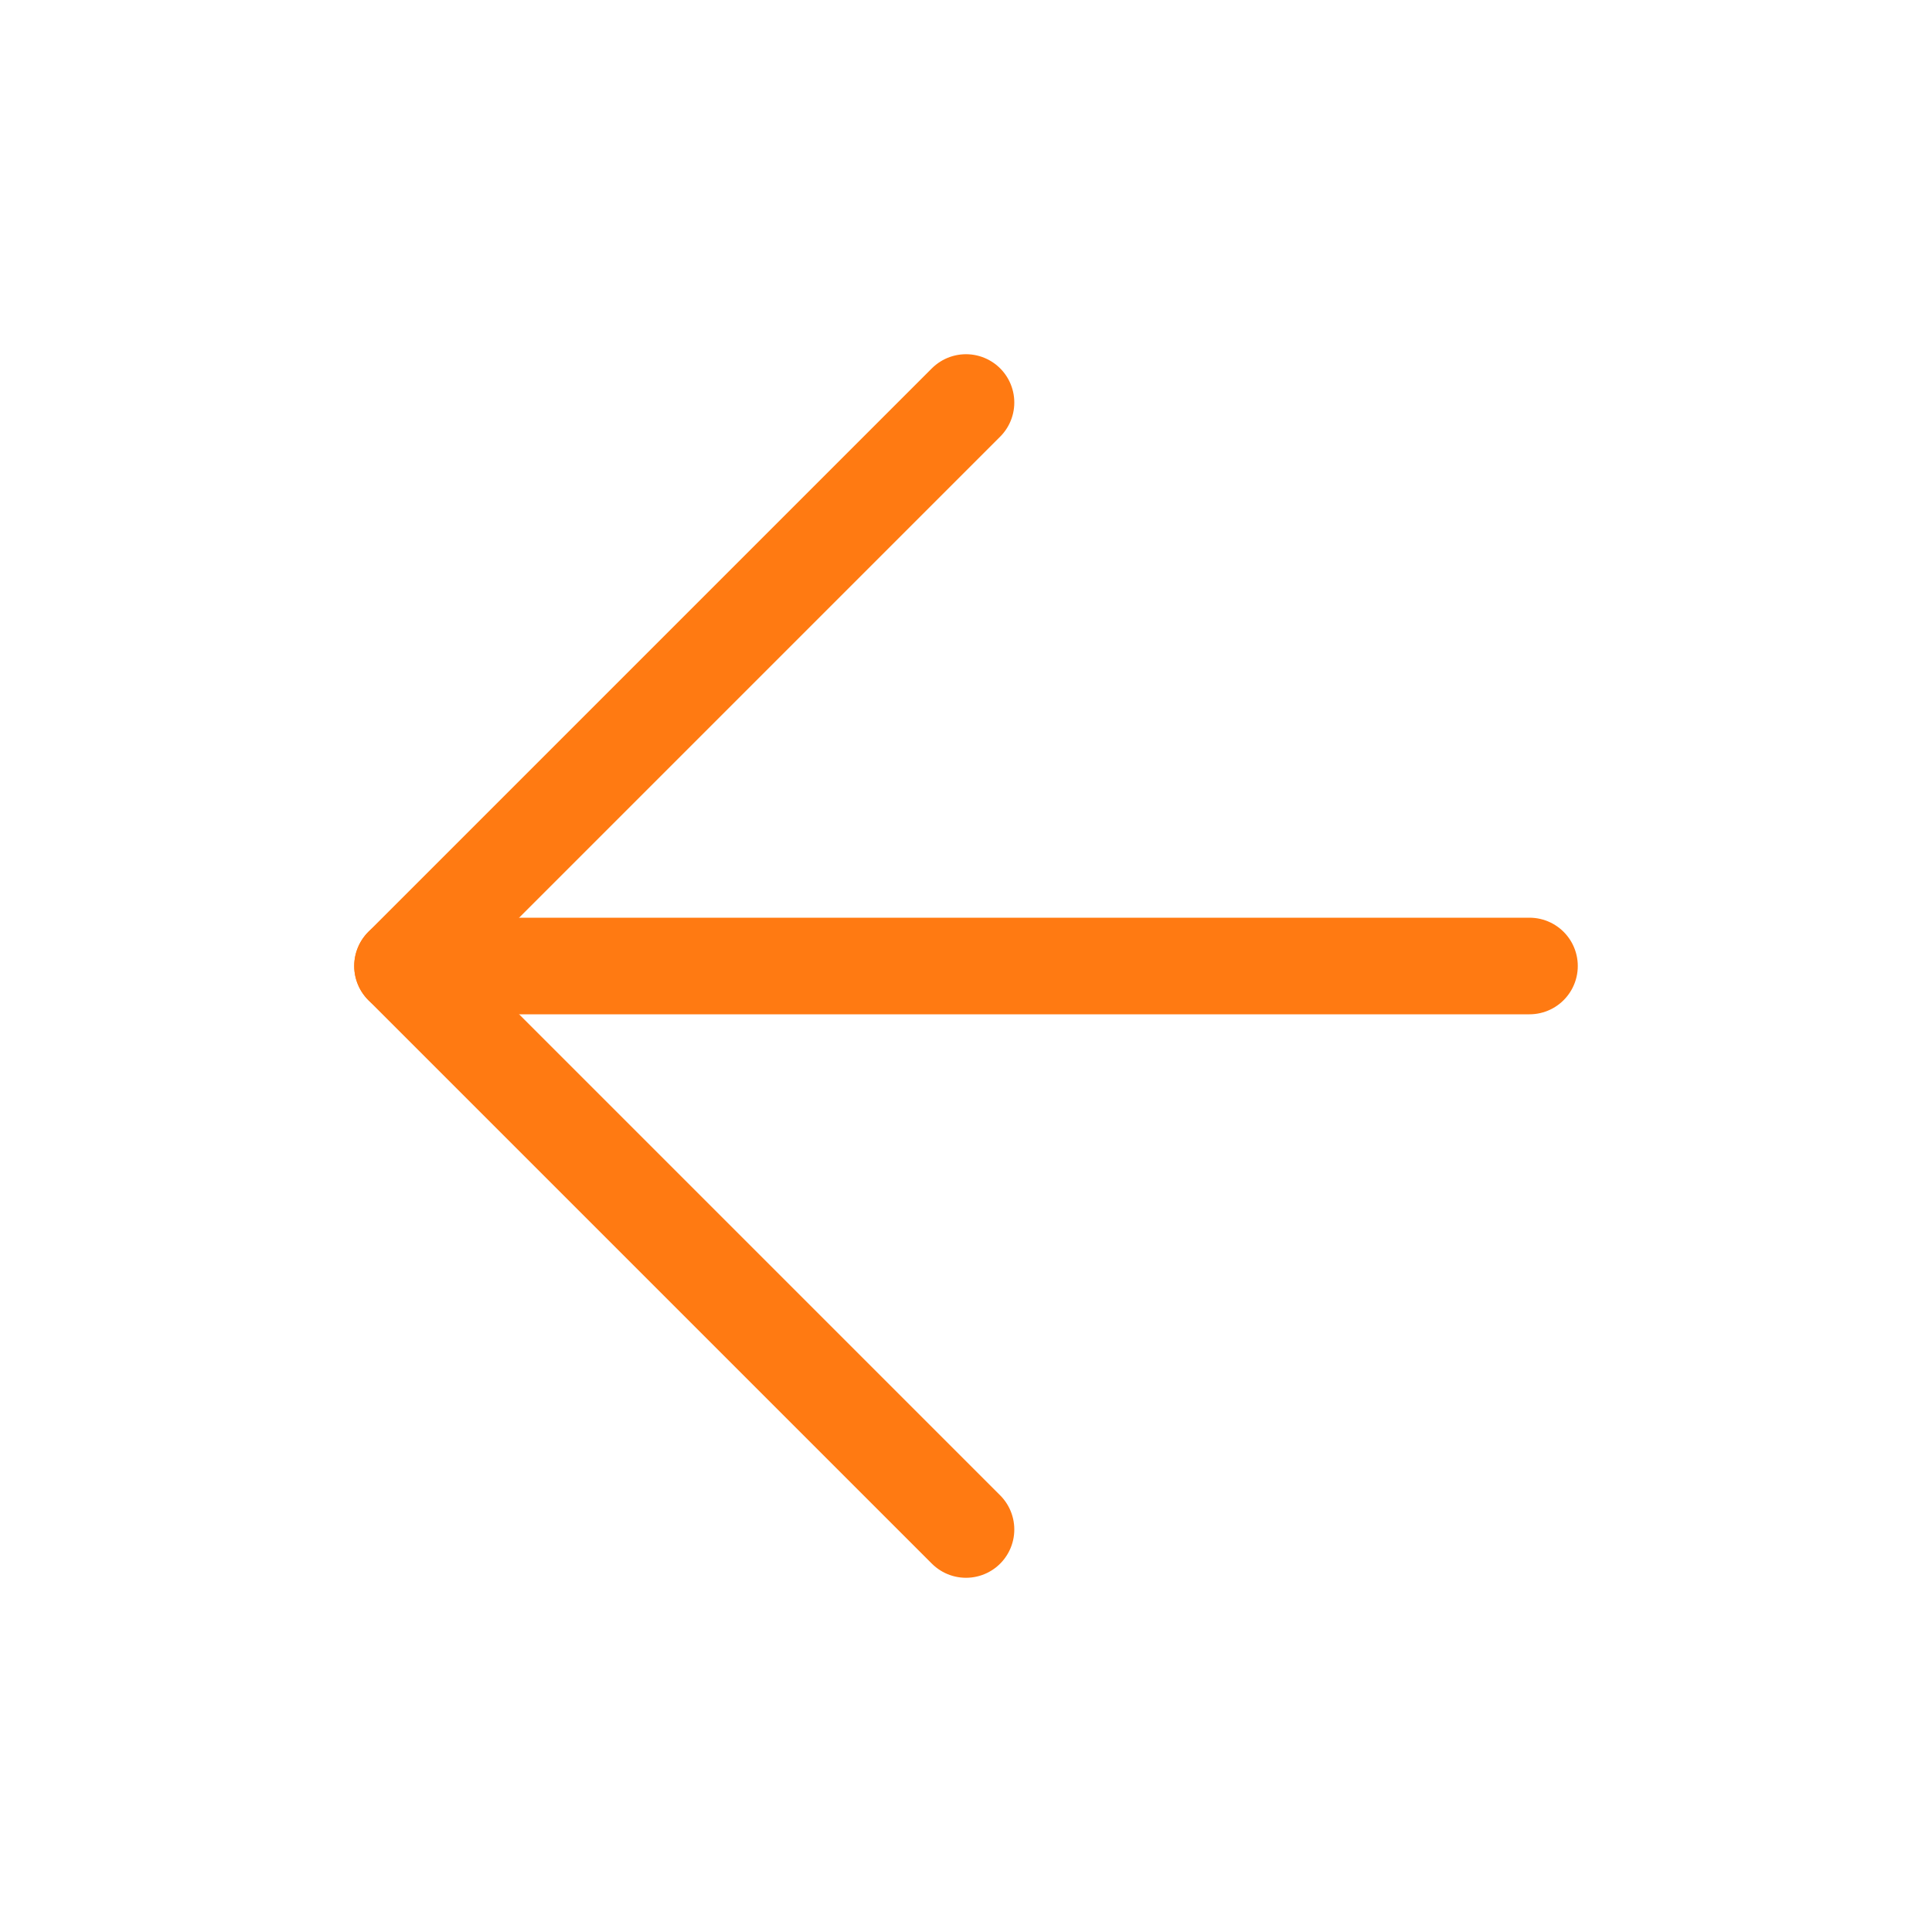
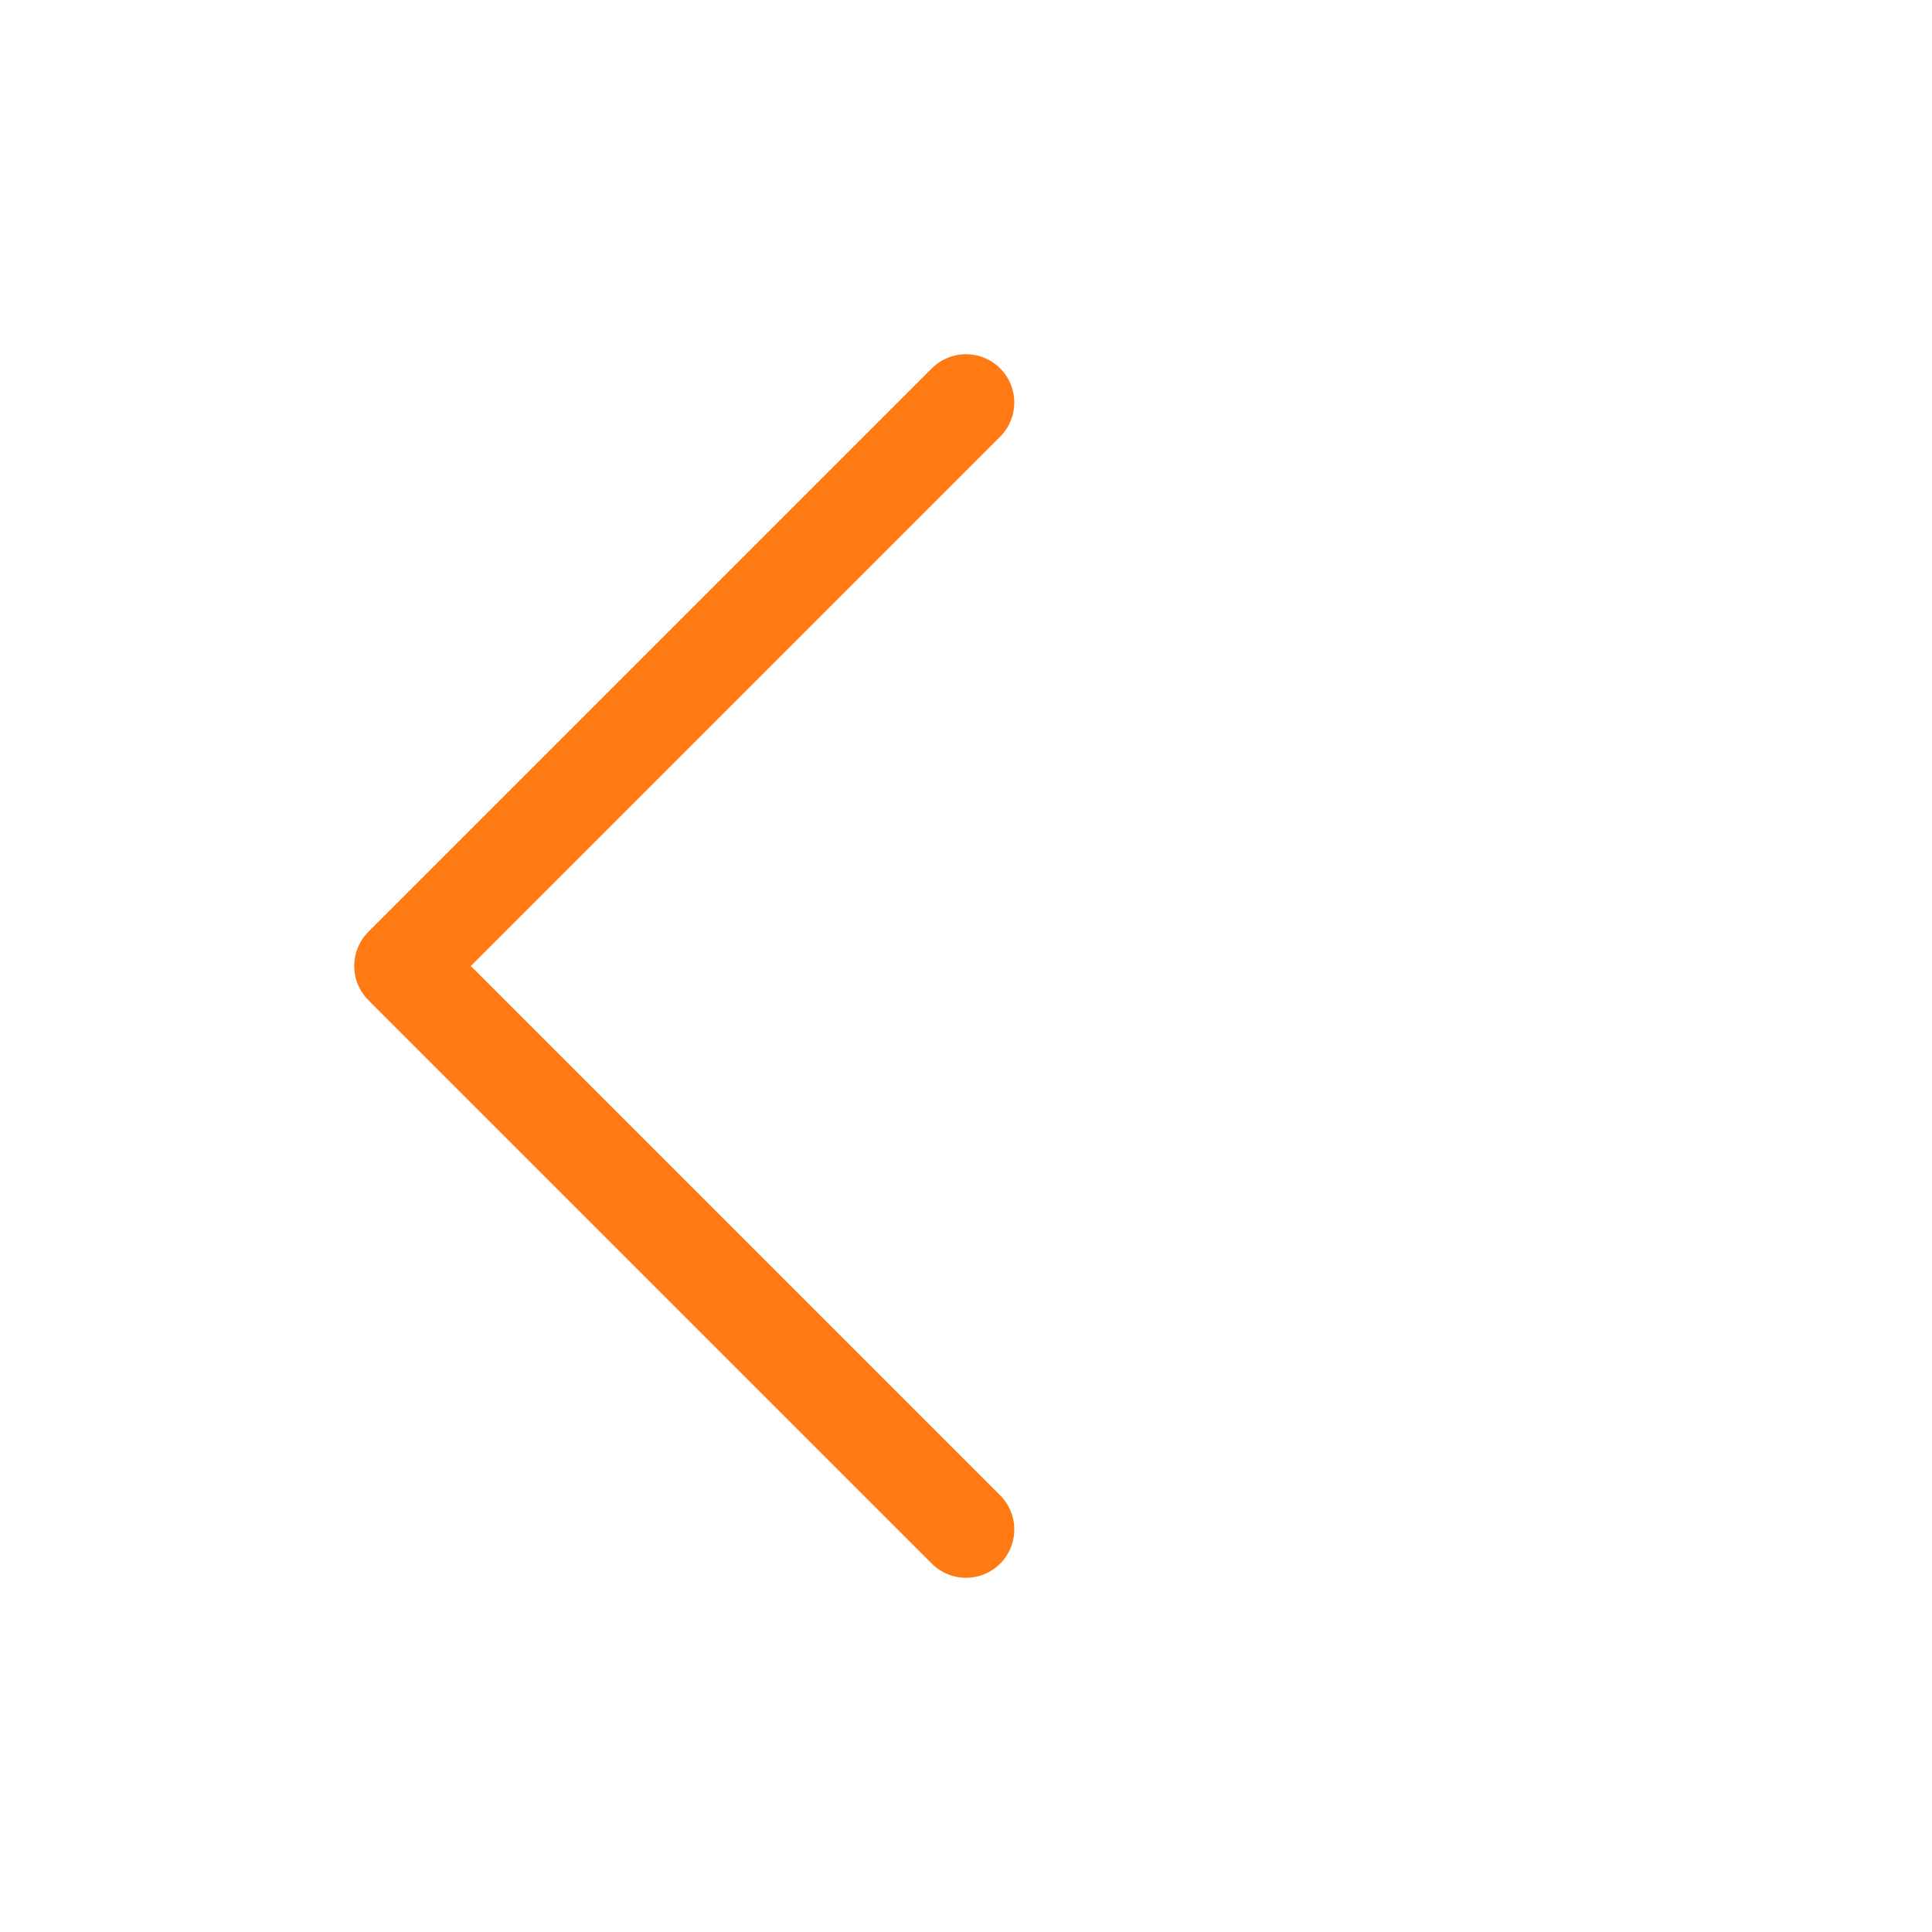
<svg xmlns="http://www.w3.org/2000/svg" width="50" height="50" viewBox="0 0 50 50" fill="none">
-   <path d="M39.583 25H10.417" stroke="#FF7A12" stroke-width="2.5" stroke-linecap="round" stroke-linejoin="round" />
  <path d="M25 39.583L10.417 25L25 10.417" stroke="#FF7A12" stroke-width="2.5" stroke-linecap="round" stroke-linejoin="round" />
</svg>